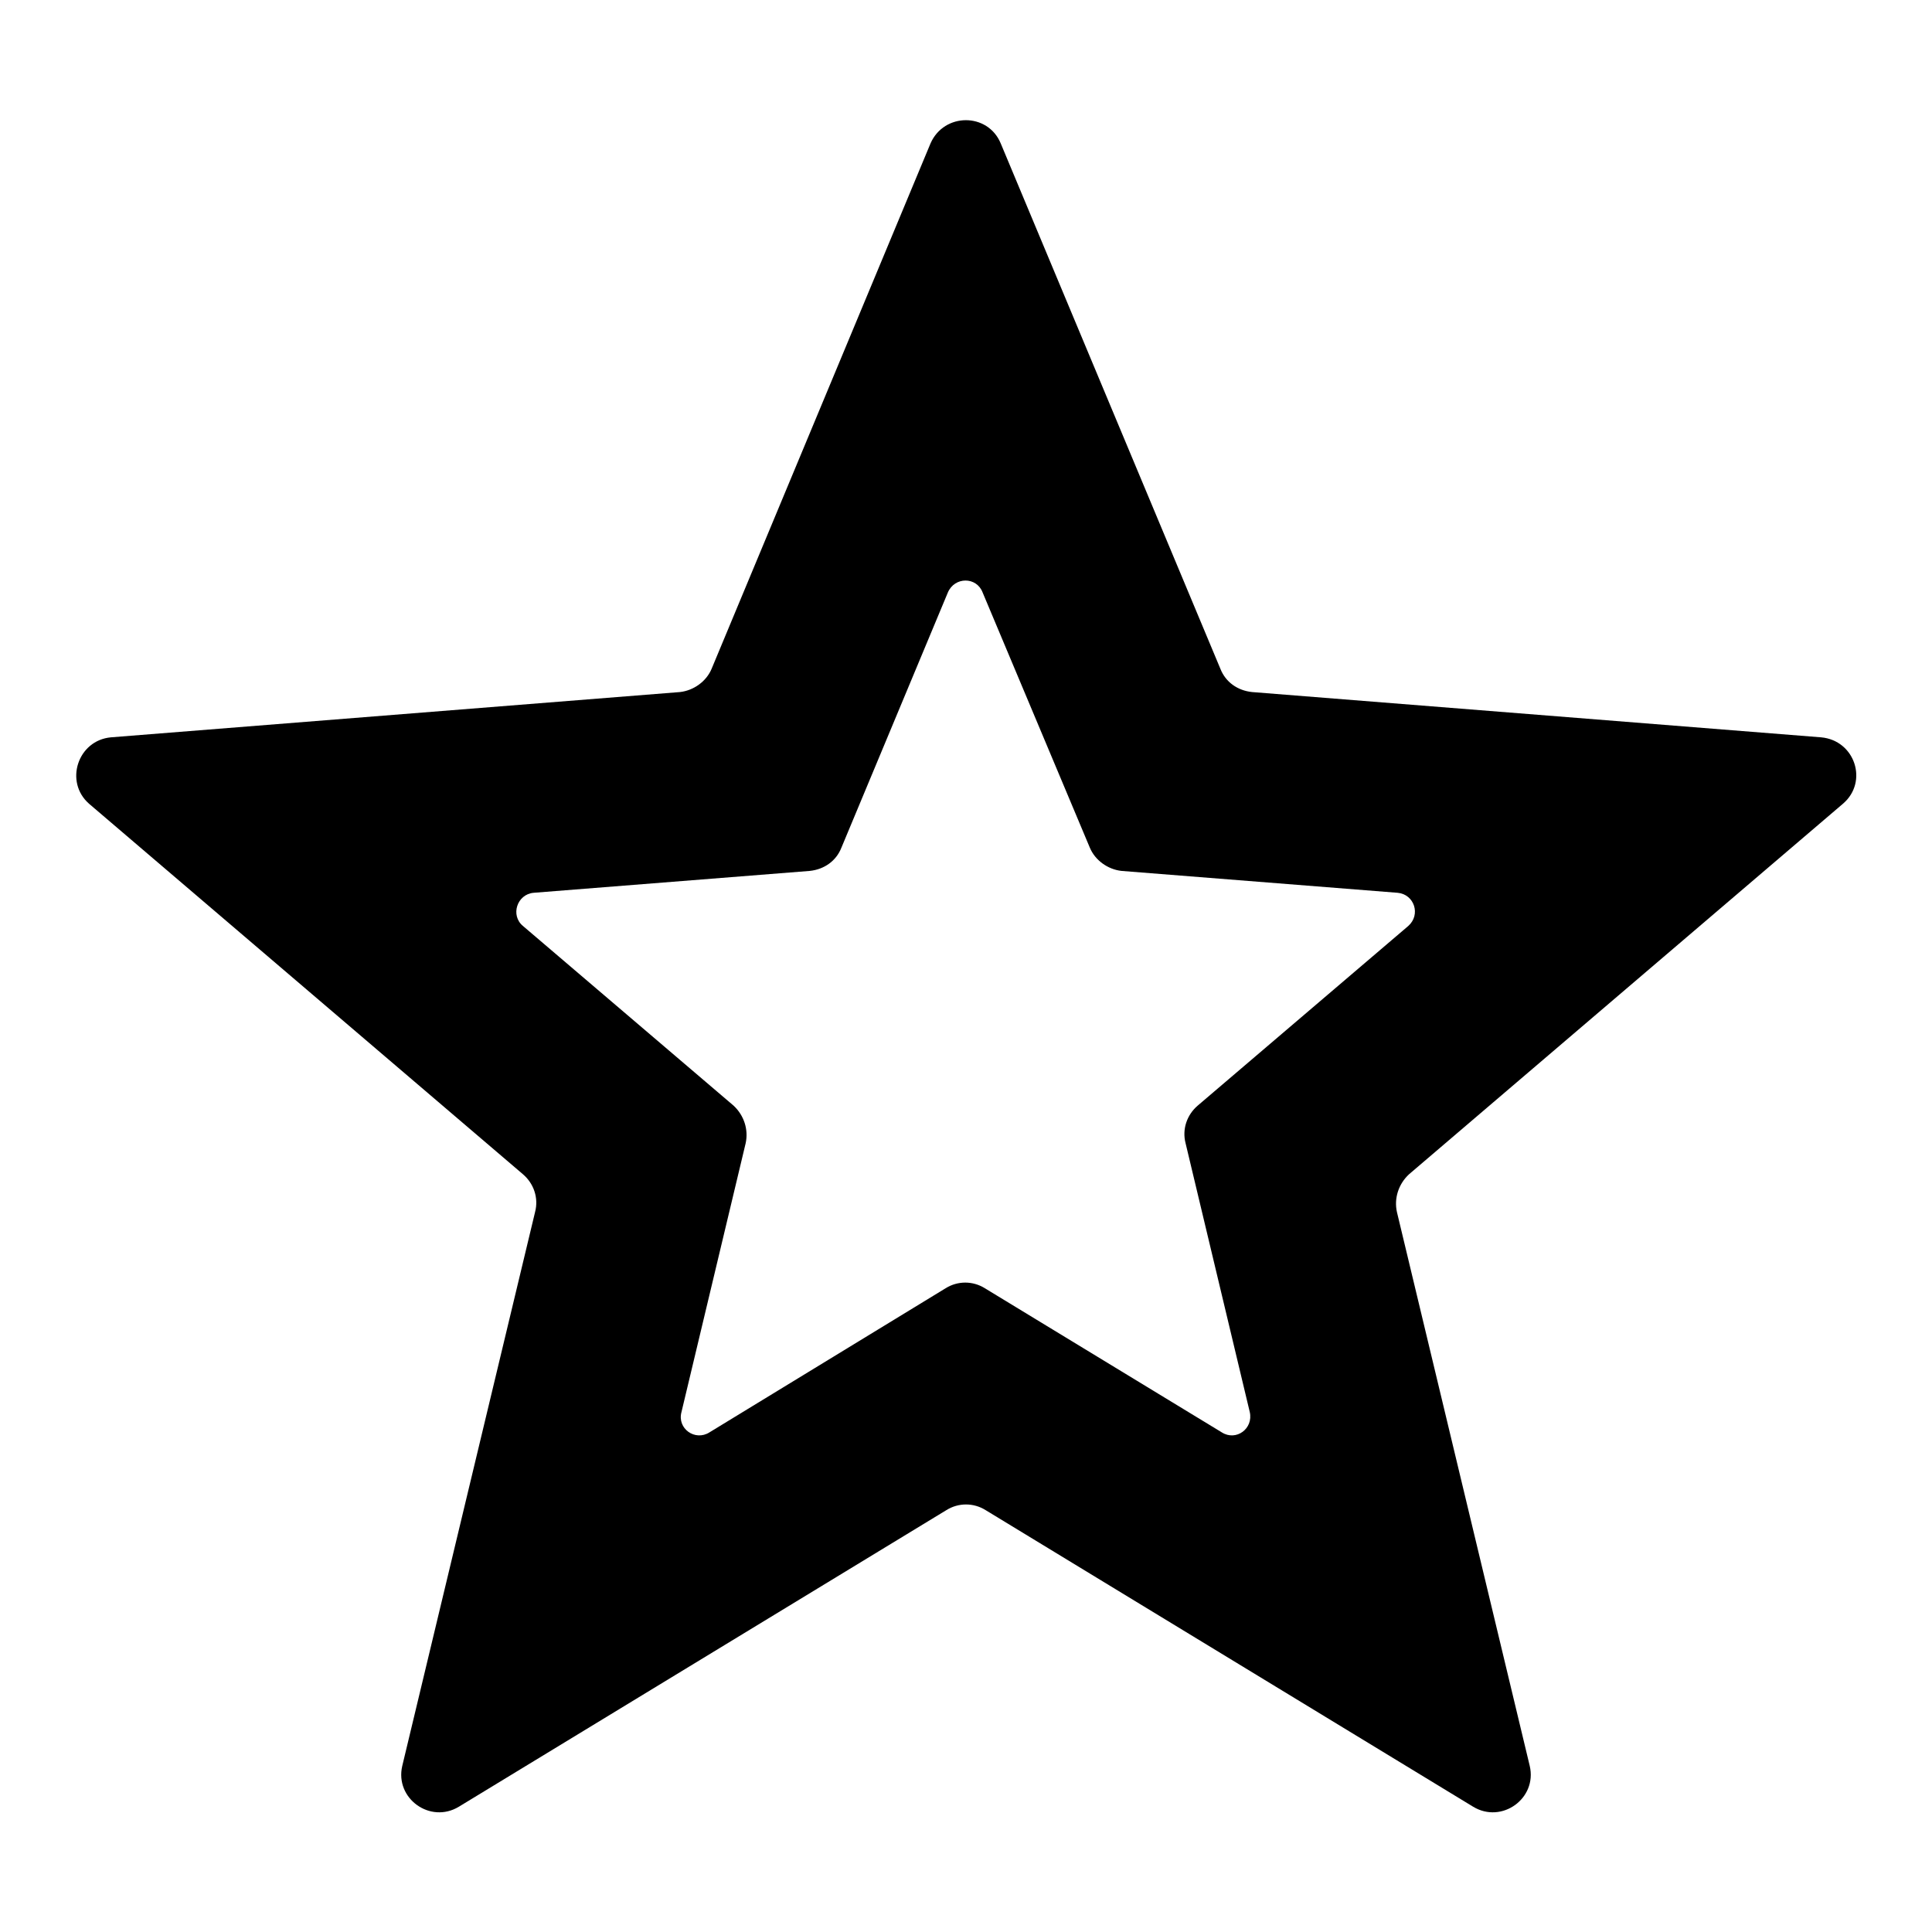
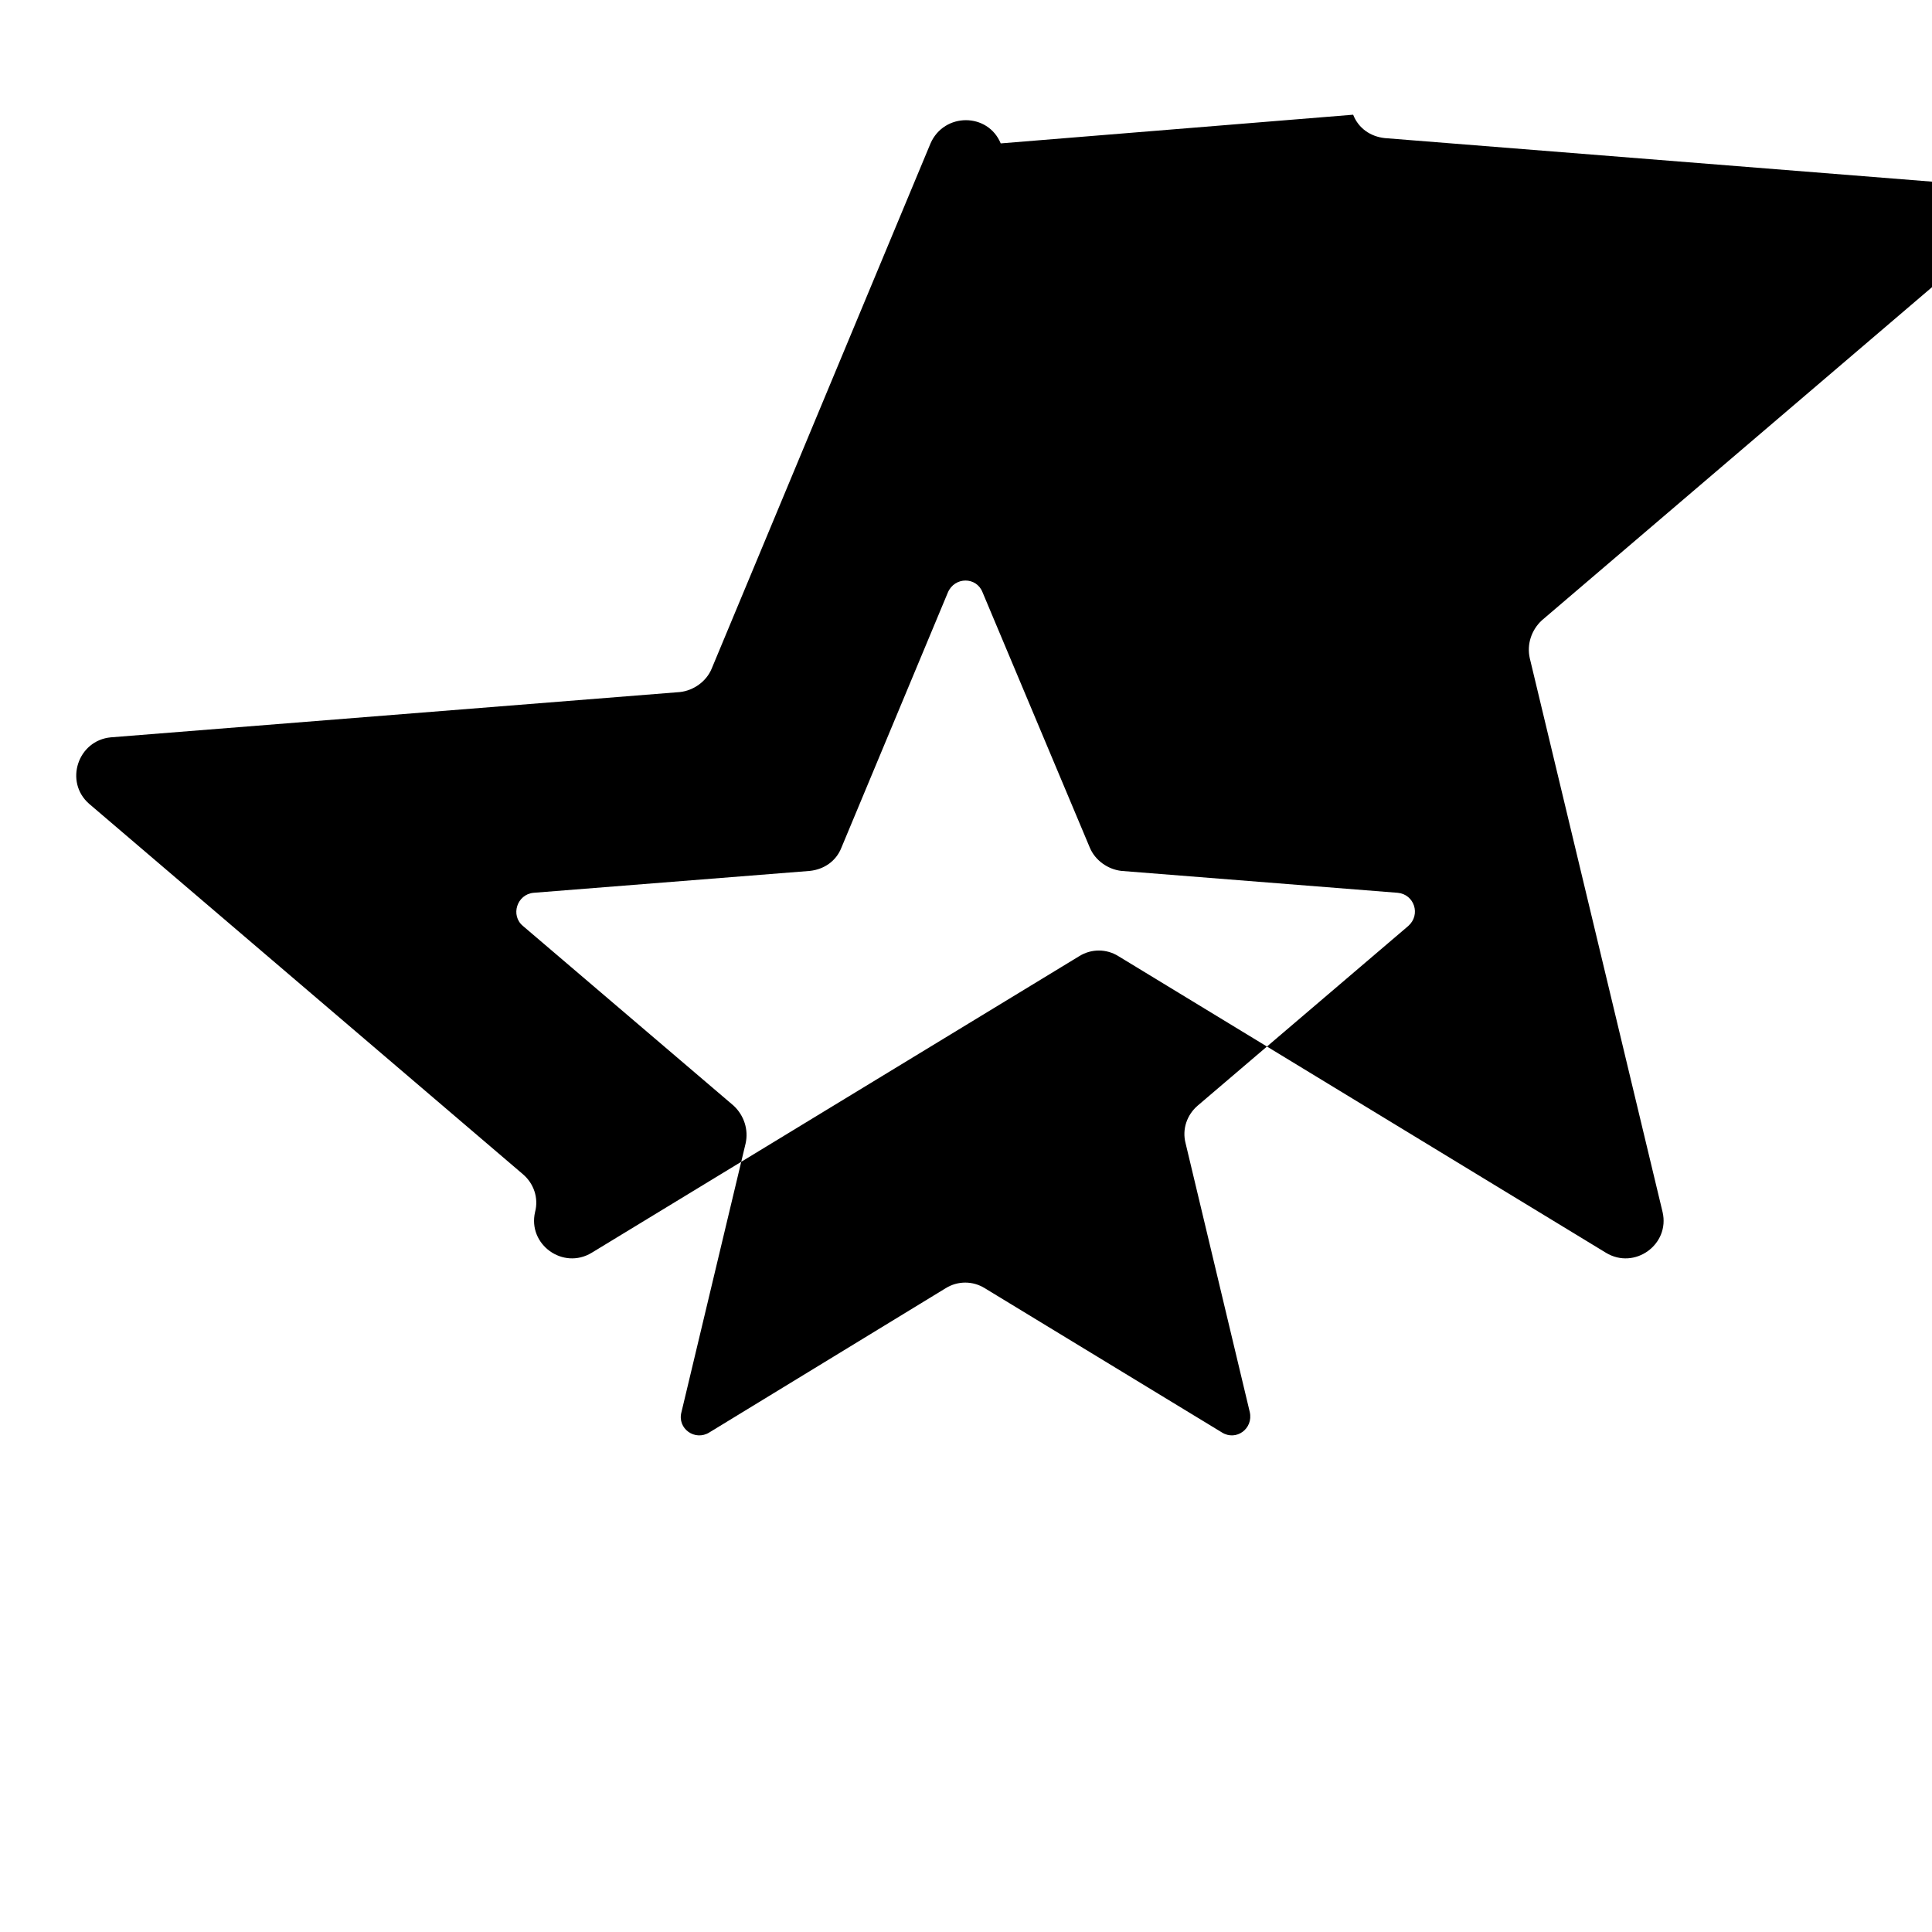
<svg xmlns="http://www.w3.org/2000/svg" version="1.1" x="0px" y="0px" viewBox="0 0 256 256" enable-background="new 0 0 256 256" xml:space="preserve">
  <g>
-     <path fill="#000000" d="M144.4,112.3c0.7,1.7,2.4,2.9,4.2,3.1l36.6,2.9c2.2,0.2,3.1,2.9,1.4,4.4l-27.9,23.8c-1.4,1.2-2.1,3.1-1.6,5 l8.5,35.6c0.5,2.2-1.8,3.9-3.7,2.7l-31.4-19.1c-1.6-1-3.6-1-5.2,0L94,189.8c-1.9,1.2-4.3-0.5-3.7-2.7l8.5-35.6 c0.4-1.8-0.2-3.7-1.6-5l-27.9-23.8c-1.7-1.4-0.8-4.2,1.4-4.4l36.6-2.9c1.9-0.2,3.5-1.3,4.2-3.1l14.1-33.8c0.9-2.1,3.8-2.1,4.6,0 L144.4,112.3z M94.3,88.6c-0.7,1.7-2.4,2.9-4.2,3.1l-75.4,6c-4.4,0.4-6.2,5.9-2.9,8.8l57.5,49.1c1.4,1.2,2.1,3.1,1.6,5l-17.6,73.4 c-1,4.3,3.7,7.7,7.5,5.4l64.6-39.3c1.6-1,3.6-1,5.2,0l64.6,39.3c3.8,2.3,8.5-1.1,7.5-5.4l-17.6-73.4c-0.4-1.8,0.2-3.7,1.6-5 l57.5-49.1c3.4-2.9,1.6-8.4-2.9-8.8l-75.4-6c-1.9-0.2-3.5-1.3-4.2-3.1L132.6,19c-1.7-4.1-7.5-4.1-9.3,0L94.3,88.6z" />
+     <path fill="#000000" d="M144.4,112.3c0.7,1.7,2.4,2.9,4.2,3.1l36.6,2.9c2.2,0.2,3.1,2.9,1.4,4.4l-27.9,23.8c-1.4,1.2-2.1,3.1-1.6,5 l8.5,35.6c0.5,2.2-1.8,3.9-3.7,2.7l-31.4-19.1c-1.6-1-3.6-1-5.2,0L94,189.8c-1.9,1.2-4.3-0.5-3.7-2.7l8.5-35.6 c0.4-1.8-0.2-3.7-1.6-5l-27.9-23.8c-1.7-1.4-0.8-4.2,1.4-4.4l36.6-2.9c1.9-0.2,3.5-1.3,4.2-3.1l14.1-33.8c0.9-2.1,3.8-2.1,4.6,0 L144.4,112.3z M94.3,88.6c-0.7,1.7-2.4,2.9-4.2,3.1l-75.4,6c-4.4,0.4-6.2,5.9-2.9,8.8l57.5,49.1c1.4,1.2,2.1,3.1,1.6,5c-1,4.3,3.7,7.7,7.5,5.4l64.6-39.3c1.6-1,3.6-1,5.2,0l64.6,39.3c3.8,2.3,8.5-1.1,7.5-5.4l-17.6-73.4c-0.4-1.8,0.2-3.7,1.6-5 l57.5-49.1c3.4-2.9,1.6-8.4-2.9-8.8l-75.4-6c-1.9-0.2-3.5-1.3-4.2-3.1L132.6,19c-1.7-4.1-7.5-4.1-9.3,0L94.3,88.6z" />
  </g>
</svg>